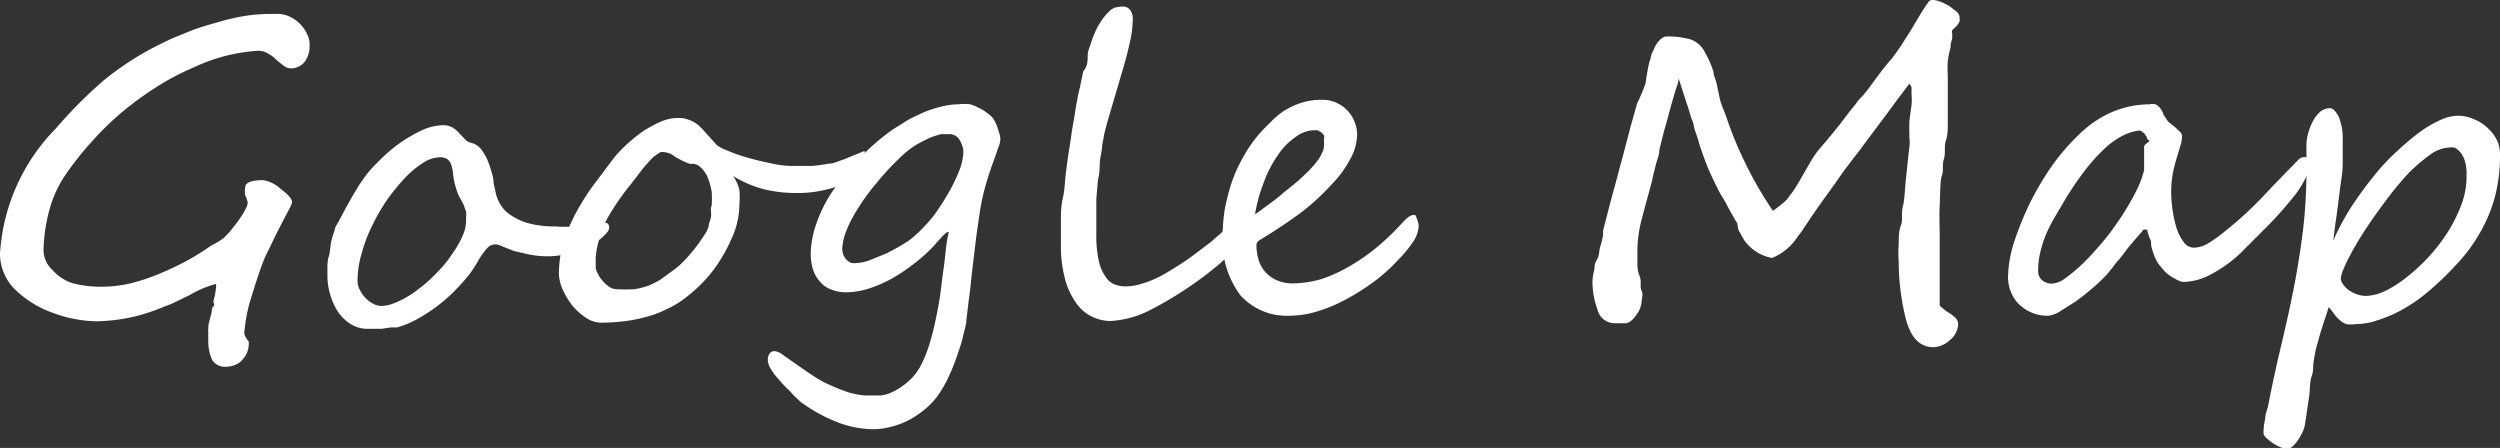
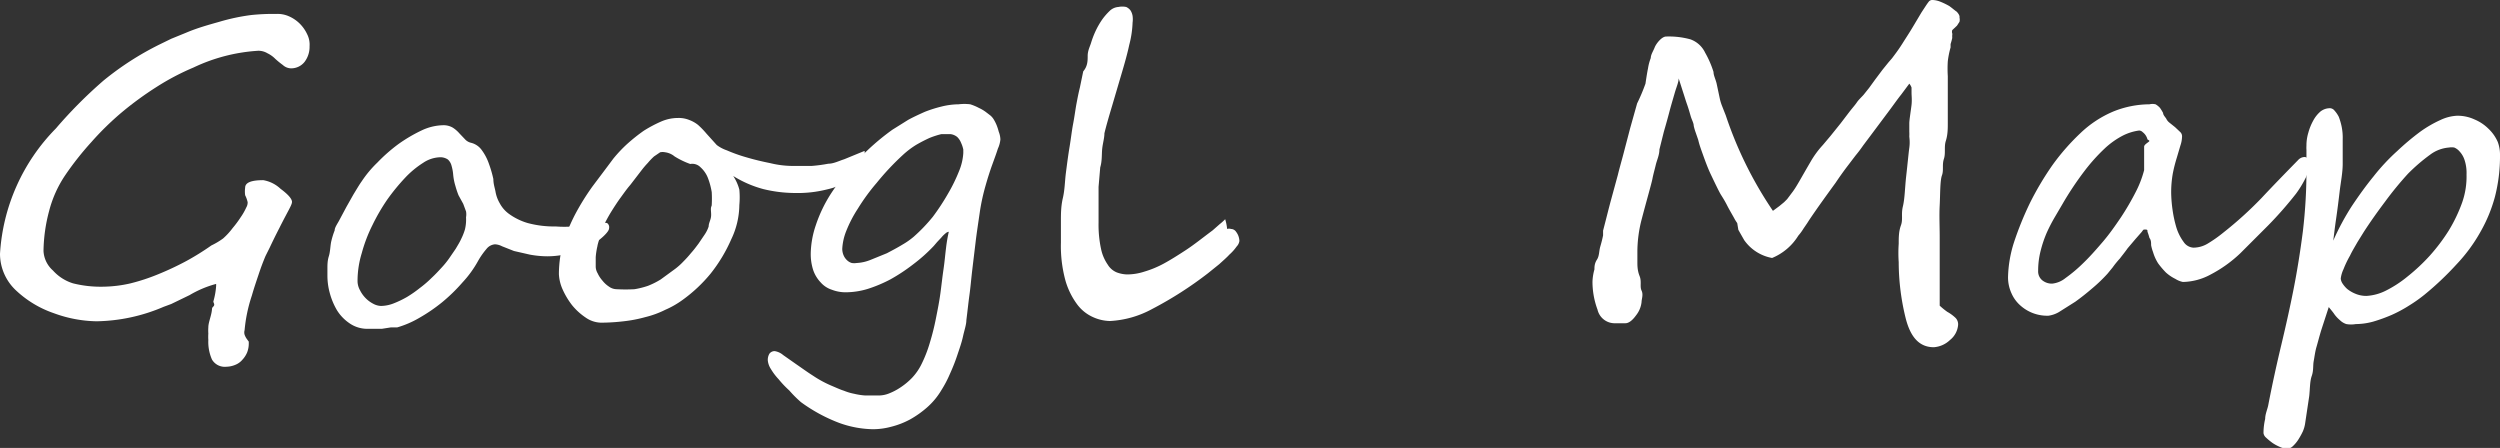
<svg xmlns="http://www.w3.org/2000/svg" viewBox="0 0 89.64 16.06">
  <rect x="0" y="0" width="89.64" height="16.06" fill="#333333" stroke="none" />
  <defs>
    <style>.cls-1{fill:#fff;}</style>
  </defs>
  <g id="レイヤー_2" data-name="レイヤー 2">
    <g id="レイヤー_1-2" data-name="レイヤー 1">
      <path class="cls-1" d="M11.1,1.66a.89.89,0,0,1-.18.56.61.61,0,0,1-.5.23.45.45,0,0,1-.28-.12,3.2,3.2,0,0,1-.27-.22,1,1,0,0,0-.28-.2.63.63,0,0,0-.33-.09,6.28,6.28,0,0,0-2.32.6,8.8,8.8,0,0,0-1.33.7A12,12,0,0,0,4.4,4,10.44,10.44,0,0,0,3.28,5.09a10.86,10.86,0,0,0-.94,1.19,4.14,4.14,0,0,0-.58,1.29A5.82,5.82,0,0,0,1.56,9a1,1,0,0,0,.34.7,1.6,1.6,0,0,0,.72.46,4.07,4.07,0,0,0,1.06.12,4.59,4.59,0,0,0,1-.12,7.06,7.06,0,0,0,1-.33,10.55,10.55,0,0,0,1-.47,9.32,9.32,0,0,0,.9-.56A2.61,2.61,0,0,0,8,8.55a2.45,2.45,0,0,0,.34-.37,3.89,3.89,0,0,0,.29-.39,2.18,2.18,0,0,0,.2-.35.36.36,0,0,0,.05-.19A1.12,1.12,0,0,0,8.79,7a1,1,0,0,1,0-.27c0-.18.21-.27.65-.27a1.2,1.2,0,0,1,.62.31c.27.2.41.36.41.47s-.15.33-.45.93c-.16.31-.27.54-.35.71l-.15.3c-.08.19-.16.4-.24.64s-.17.5-.25.78a5.4,5.4,0,0,0-.26,1.24.29.29,0,0,0,0,.16.61.61,0,0,0,.07.14l.08.11s0,0,0,.06a.88.88,0,0,1-.06.33.9.9,0,0,1-.17.26.64.64,0,0,1-.25.18.88.88,0,0,1-.33.07.53.53,0,0,1-.51-.26,1.56,1.56,0,0,1-.13-.7,1.69,1.69,0,0,1,0-.23,1.64,1.64,0,0,1,0-.22c0-.15.07-.32.11-.51s0-.17.07-.24,0-.13,0-.18a2.62,2.62,0,0,0,.1-.56c0-.05,0-.07,0-.07a3.77,3.77,0,0,0-.95.4l-.66.32L5.87,11a6.32,6.32,0,0,1-2.41.52,4.63,4.63,0,0,1-1.53-.29A3.76,3.76,0,0,1,.56,10.4,1.8,1.8,0,0,1,0,9.1,7,7,0,0,1,2,4.61,16.36,16.36,0,0,1,3.71,2.89a10.56,10.56,0,0,1,2-1.29l.43-.21.54-.22C7.08,1,7.48.89,7.87.78A7.21,7.21,0,0,1,9,.54,7.38,7.38,0,0,1,9.9.5a1,1,0,0,1,.45.08,1.27,1.27,0,0,1,.39.26,1.31,1.31,0,0,1,.27.38A.83.83,0,0,1,11.1,1.66Z" />
      <path class="cls-1" d="M21.84,8.18c0,.06-.05.14-.16.25a1.86,1.86,0,0,1-.44.33,3.51,3.51,0,0,1-.7.29,3.14,3.14,0,0,1-.9.14A3.54,3.54,0,0,1,19,9.13L18.43,9,18,8.83a.6.6,0,0,0-.25-.07.43.43,0,0,0-.31.17,2.66,2.66,0,0,0-.3.43,3.85,3.85,0,0,1-.56.77,6.1,6.1,0,0,1-.73.71,6,6,0,0,1-.82.56,3.48,3.48,0,0,1-.79.34l-.23,0-.32.05-.31,0-.19,0a1.12,1.12,0,0,1-.66-.2,1.56,1.56,0,0,1-.45-.47,2.47,2.47,0,0,1-.26-.63,2.35,2.35,0,0,1-.08-.62s0-.11,0-.24,0-.28.05-.44.05-.33.08-.5a2.79,2.79,0,0,1,.13-.43c0-.11.11-.25.18-.39l.24-.45.26-.46c.1-.16.19-.32.29-.46a4,4,0,0,1,.56-.67,5.9,5.9,0,0,1,.75-.66,5.47,5.47,0,0,1,.83-.49,1.89,1.89,0,0,1,.78-.19.65.65,0,0,1,.35.09,1.1,1.1,0,0,1,.23.2l.2.21a.42.42,0,0,0,.22.13.67.67,0,0,1,.39.27,1.82,1.82,0,0,1,.25.48,4.21,4.21,0,0,1,.16.55c0,.19.06.34.08.47a1.24,1.24,0,0,0,.15.4,1.12,1.12,0,0,0,.36.4,2.19,2.19,0,0,0,.65.31,3.66,3.66,0,0,0,1,.12,4,4,0,0,0,.61,0l.49-.09L21.44,8l.16,0a.31.31,0,0,1,.17,0A.18.18,0,0,1,21.84,8.18Zm-5.13-.39a.59.59,0,0,0,0-.21l-.1-.27L16.44,7a3.19,3.19,0,0,1-.11-.33,2,2,0,0,1-.08-.4,1.61,1.61,0,0,0-.06-.33.45.45,0,0,0-.13-.22.48.48,0,0,0-.31-.08,1.15,1.15,0,0,0-.58.2,3.32,3.32,0,0,0-.64.53,7.41,7.41,0,0,0-.64.78,7.06,7.06,0,0,0-.54.93,5.36,5.36,0,0,0-.38,1,3.41,3.41,0,0,0-.15,1,.68.68,0,0,0,.09.33,1.1,1.1,0,0,0,.2.28,1.05,1.05,0,0,0,.27.2.63.63,0,0,0,.28.08,1.29,1.29,0,0,0,.45-.09,3.49,3.49,0,0,0,.48-.23,4.25,4.25,0,0,0,.46-.32,4,4,0,0,0,.43-.37c.13-.12.25-.25.36-.37a3.06,3.06,0,0,0,.26-.32l.24-.35c.07-.12.14-.23.19-.34a2.13,2.13,0,0,0,.14-.35A1.48,1.48,0,0,0,16.71,7.79Z" />
      <path class="cls-1" d="M31,5.6a.61.61,0,0,1-.06.25,1,1,0,0,1-.14.25,2,2,0,0,1-.19.22,1.16,1.16,0,0,1-.22.18,2.45,2.45,0,0,1-.73.29,4.29,4.29,0,0,1-1.17.13,4.84,4.84,0,0,1-1.12-.14,3.94,3.94,0,0,1-1.08-.47,1.62,1.62,0,0,1,.22.49,3,3,0,0,1,0,.55,2.9,2.9,0,0,1-.29,1.23,5.51,5.51,0,0,1-.74,1.23,5.31,5.31,0,0,1-1,.94,3.23,3.23,0,0,1-.63.36,3.34,3.34,0,0,1-.71.26,4.89,4.89,0,0,1-.78.15,7.19,7.19,0,0,1-.81.05,1,1,0,0,1-.56-.19,2.22,2.22,0,0,1-.48-.44,2.77,2.77,0,0,1-.34-.57,1.51,1.51,0,0,1-.13-.54,4.24,4.24,0,0,1,.16-1.14,6.76,6.76,0,0,1,.42-1,8.71,8.71,0,0,1,.62-1c.24-.32.49-.65.75-1a4.93,4.93,0,0,1,.5-.53,6.39,6.39,0,0,1,.59-.47,4.66,4.66,0,0,1,.62-.33,1.52,1.52,0,0,1,.61-.13,1,1,0,0,1,.4.07,1.14,1.14,0,0,1,.32.18,3,3,0,0,1,.3.31l.37.41a1.29,1.29,0,0,0,.36.19,5.57,5.57,0,0,0,.7.25c.27.08.56.15.86.21a3.44,3.44,0,0,0,.81.1c.24,0,.47,0,.67,0a5.44,5.44,0,0,0,.6-.08c.19,0,.38-.1.57-.16L31,5.41A.68.68,0,0,1,31,5.6ZM25.52,7.35a4.07,4.07,0,0,0,0-.46,2.52,2.52,0,0,0-.13-.49A1,1,0,0,0,25.12,6a.41.41,0,0,0-.37-.12,2.93,2.93,0,0,1-.56-.27.67.67,0,0,0-.34-.15.45.45,0,0,0-.18,0l-.22.15a2.44,2.44,0,0,0-.22.23,3.23,3.23,0,0,0-.23.27l-.4.52c-.13.15-.24.31-.35.46s-.22.32-.32.48-.21.36-.31.57a2.76,2.76,0,0,0-.12.32c0,.12-.06.24-.08.37a2.63,2.63,0,0,0-.06.39c0,.13,0,.25,0,.35a.49.49,0,0,0,.07.23,1.06,1.06,0,0,0,.17.26,1,1,0,0,0,.24.22.48.48,0,0,0,.27.09,5.85,5.85,0,0,0,.64,0,3.06,3.06,0,0,0,.48-.12,2.82,2.82,0,0,0,.46-.23l.52-.38a2.35,2.35,0,0,0,.29-.26,4.12,4.12,0,0,0,.28-.31c.1-.11.18-.22.27-.34l.23-.34a1.13,1.13,0,0,0,.13-.27c0-.11.06-.21.08-.32s0-.21,0-.3S25.52,7.39,25.52,7.35Z" />
      <path class="cls-1" d="M35.87,5a1,1,0,0,1-.09.33c-.05.16-.12.35-.2.57s-.16.47-.24.75a7.47,7.47,0,0,0-.2.9c-.06.42-.12.8-.16,1.14s-.08.66-.12,1-.06.6-.1.89-.07.59-.11.9c0,.16-.07.35-.12.58s-.13.45-.21.69-.17.46-.27.68a3.93,3.93,0,0,1-.29.55,2.56,2.56,0,0,1-.51.62,3.53,3.53,0,0,1-.62.44,2.9,2.9,0,0,1-.67.26,2.54,2.54,0,0,1-.65.09,3.7,3.7,0,0,1-1.23-.23,5.78,5.78,0,0,1-1.36-.74A4.18,4.18,0,0,1,28.3,14a3.55,3.55,0,0,1-.38-.4,2.12,2.12,0,0,1-.28-.37.68.68,0,0,1-.11-.31.43.43,0,0,1,.06-.24.23.23,0,0,1,.19-.09.61.61,0,0,1,.3.14l.47.33c.19.13.38.27.6.41a4,4,0,0,0,.64.35c.19.08.34.15.47.19a1.92,1.92,0,0,0,.37.11,2.28,2.28,0,0,0,.39.06h.51a1,1,0,0,0,.34-.07,2.14,2.14,0,0,0,.42-.22,2.46,2.46,0,0,0,.41-.34,2,2,0,0,0,.33-.47,4.64,4.64,0,0,0,.31-.79,8.7,8.7,0,0,0,.22-.88c.06-.3.12-.6.16-.9s.07-.58.11-.85.06-.52.09-.76a5.5,5.5,0,0,1,.1-.59h0a.22.22,0,0,0-.12.06,1.06,1.06,0,0,0-.15.15l-.15.16-.12.14a5.81,5.81,0,0,1-.74.66,6.51,6.51,0,0,1-.8.53,4.9,4.9,0,0,1-.83.35,2.73,2.73,0,0,1-.77.12,1.36,1.36,0,0,1-.51-.09.9.9,0,0,1-.4-.26,1.21,1.21,0,0,1-.27-.44,1.87,1.87,0,0,1-.09-.61,3.33,3.33,0,0,1,.18-1,5,5,0,0,1,.54-1.13,7.93,7.93,0,0,1,.93-1.17A8.32,8.32,0,0,1,32,4.65l.56-.35c.2-.11.4-.2.6-.29a4.62,4.62,0,0,1,.6-.19,2.62,2.62,0,0,1,.61-.08,1.73,1.73,0,0,1,.42,0,1.81,1.81,0,0,1,.31.13,1.38,1.38,0,0,1,.24.14l.17.13a.58.58,0,0,1,.12.14,1.51,1.51,0,0,1,.11.22,1.87,1.87,0,0,1,.07.22A.82.82,0,0,1,35.87,5Zm-1.33.54s0-.1,0-.18a1.13,1.13,0,0,0-.08-.24.6.6,0,0,0-.14-.21.48.48,0,0,0-.23-.1l-.34,0a3,3,0,0,0-.43.14c-.15.07-.31.15-.48.25a3.1,3.1,0,0,0-.46.35,9.36,9.36,0,0,0-.94,1,7.27,7.27,0,0,0-.68.93,4.51,4.51,0,0,0-.42.81,2,2,0,0,0-.14.63.6.6,0,0,0,.05.24.52.52,0,0,0,.12.17.42.42,0,0,0,.17.1.58.58,0,0,0,.18,0,1.52,1.52,0,0,0,.49-.11l.59-.24c.19-.1.38-.2.56-.31a2.66,2.66,0,0,0,.4-.28,5.93,5.93,0,0,0,.69-.72A8.24,8.24,0,0,0,34,6.93a5.85,5.85,0,0,0,.39-.8A2,2,0,0,0,34.54,5.49Z" />
-       <path class="cls-1" d="M44.44,8.64a.36.36,0,0,1-.1.2,1.65,1.65,0,0,1-.26.29c-.1.11-.23.22-.36.34l-.41.33a13.33,13.33,0,0,1-2,1.28,3.53,3.53,0,0,1-1.51.43,1.54,1.54,0,0,1-.61-.14,1.44,1.44,0,0,1-.57-.46,2.65,2.65,0,0,1-.42-.86,4.71,4.71,0,0,1-.16-1.35c0-.23,0-.47,0-.75s0-.55.07-.85.07-.6.11-.91.08-.62.13-.92.08-.58.13-.84.08-.51.12-.72.07-.37.12-.57l.12-.58C39,2.37,39,2.18,39,2s.08-.33.12-.46a3.22,3.22,0,0,1,.16-.42,2.86,2.86,0,0,1,.24-.42,2.21,2.21,0,0,1,.28-.32.5.5,0,0,1,.3-.13.7.7,0,0,1,.28,0,.4.4,0,0,1,.16.13.54.54,0,0,1,.07.19.9.9,0,0,1,0,.24,3.6,3.6,0,0,1-.12.8c-.07.33-.17.68-.28,1.05l-.33,1.12c-.11.37-.21.71-.28,1l-.08.43c0,.17-.06.36-.08.56s0,.43-.07.66l-.06.7c0,.23,0,.45,0,.67s0,.42,0,.61a4.13,4.13,0,0,0,.09.95,1.54,1.54,0,0,0,.24.56.68.68,0,0,0,.33.28,1.15,1.15,0,0,0,.36.07,2,2,0,0,0,.62-.1,3.6,3.6,0,0,0,.7-.29c.24-.13.51-.3.8-.49s.6-.44.95-.7l.25-.22a1.9,1.9,0,0,0,.2-.18A1.77,1.77,0,0,1,44,8.21a.23.23,0,0,1,.14,0,.22.22,0,0,1,.18.1A.57.57,0,0,1,44.44,8.64Z" />
-       <path class="cls-1" d="M50.87,8.09a1.1,1.1,0,0,1-.19.56,4.18,4.18,0,0,1-.55.67,6,6,0,0,1-.88.79,8.31,8.31,0,0,1-1,.63,5.39,5.39,0,0,1-1,.42,3.38,3.38,0,0,1-1,.16,2.23,2.23,0,0,1-1.78-.74,3.28,3.28,0,0,1-.63-2.17,6,6,0,0,1,.08-.93,8,8,0,0,1,.24-.93,5.49,5.49,0,0,1,.4-.89,5,5,0,0,1,.55-.81,6.23,6.23,0,0,1,.44-.46A3.06,3.06,0,0,1,46,4a2.78,2.78,0,0,1,.65-.31,2.27,2.27,0,0,1,.75-.11,1.14,1.14,0,0,1,.53.11,1.22,1.22,0,0,1,.64.68,1.15,1.15,0,0,1,.09.44,1.83,1.83,0,0,1-.25.9,3.88,3.88,0,0,1-.68.92,8.24,8.24,0,0,1-1,.93c-.41.31-.87.62-1.37.93l-.21.13a.21.21,0,0,0-.1.17,1.88,1.88,0,0,0,.06.46,1.16,1.16,0,0,0,.63.78,1.41,1.41,0,0,0,.66.13,3.81,3.81,0,0,0,1-.16,5.32,5.32,0,0,0,1-.46,7.14,7.14,0,0,0,1-.7,9.24,9.24,0,0,0,.9-.87c.16-.17.28-.26.37-.26s.09,0,.12.1A1.05,1.05,0,0,1,50.87,8.09ZM47.47,5a.25.25,0,0,0,0-.15.52.52,0,0,0-.1-.11l-.13-.07-.12,0a1.12,1.12,0,0,0-.66.24,2.26,2.26,0,0,0-.63.64,4.21,4.21,0,0,0-.52,1A5.73,5.73,0,0,0,45,7.68a2,2,0,0,0,.27-.19l.37-.27c.13-.1.26-.2.38-.31l.35-.28c.23-.19.41-.36.56-.51a3.68,3.68,0,0,0,.35-.41,1.57,1.57,0,0,0,.18-.37A1.5,1.5,0,0,0,47.47,5Z" />
+       <path class="cls-1" d="M44.44,8.64a.36.36,0,0,1-.1.2,1.65,1.65,0,0,1-.26.29c-.1.11-.23.22-.36.34l-.41.33a13.33,13.33,0,0,1-2,1.28,3.53,3.53,0,0,1-1.51.43,1.54,1.54,0,0,1-.61-.14,1.44,1.44,0,0,1-.57-.46,2.65,2.65,0,0,1-.42-.86,4.71,4.71,0,0,1-.16-1.35c0-.23,0-.47,0-.75s0-.55.07-.85.07-.6.11-.91.08-.62.13-.92.08-.58.13-.84.08-.51.12-.72.07-.37.12-.57l.12-.58C39,2.37,39,2.18,39,2s.08-.33.12-.46a3.22,3.22,0,0,1,.16-.42,2.86,2.86,0,0,1,.24-.42,2.21,2.21,0,0,1,.28-.32.5.5,0,0,1,.3-.13.7.7,0,0,1,.28,0,.4.4,0,0,1,.16.13.54.54,0,0,1,.07.19.9.9,0,0,1,0,.24,3.6,3.6,0,0,1-.12.8c-.07.33-.17.68-.28,1.05l-.33,1.12c-.11.37-.21.71-.28,1c0,.17-.06.36-.08.56s0,.43-.07.66l-.06.7c0,.23,0,.45,0,.67s0,.42,0,.61a4.13,4.13,0,0,0,.09.95,1.54,1.54,0,0,0,.24.56.68.68,0,0,0,.33.28,1.15,1.15,0,0,0,.36.07,2,2,0,0,0,.62-.1,3.6,3.6,0,0,0,.7-.29c.24-.13.51-.3.8-.49s.6-.44.95-.7l.25-.22a1.9,1.9,0,0,0,.2-.18A1.77,1.77,0,0,1,44,8.21a.23.23,0,0,1,.14,0,.22.22,0,0,1,.18.1A.57.57,0,0,1,44.44,8.64Z" />
      <path class="cls-1" d="M70.26.63a.33.33,0,0,1,0,.15l-.09.14L70,1.08a.19.19,0,0,0,0,.12.11.11,0,0,1,0,.05.81.81,0,0,0,0,.11,2.18,2.18,0,0,1-.06.22c0,.06,0,.1,0,.12a3.16,3.16,0,0,0-.1.5,4.33,4.33,0,0,0,0,.53c0,.36,0,.73,0,1.1,0,.19,0,.38,0,.58s0,.42-.07.64,0,.44-.07.65,0,.4-.07.59-.06.7-.08,1.07,0,.75,0,1.15,0,.61,0,1,0,.9,0,1.45a2.71,2.71,0,0,0,.27.22,1.45,1.45,0,0,1,.3.22.33.33,0,0,1,.09.25.77.77,0,0,1-.29.54.93.93,0,0,1-.58.26c-.5,0-.82-.33-1-1a8.41,8.41,0,0,1-.26-2.05,4.89,4.89,0,0,1,0-.66c0-.22,0-.44.08-.66s0-.39.07-.68.07-.66.12-1.1.08-.78.11-1,0-.37,0-.41a1.59,1.59,0,0,0,0-.17c0-.07,0-.18,0-.3s.06-.48.08-.66,0-.33,0-.44,0-.07,0-.1V3.14A.44.44,0,0,0,68.46,3l-.29.39c-.12.15-.24.32-.38.51l-.71.95-.27.36c-.09.13-.18.25-.28.37L66.21,6c-.12.16-.25.34-.39.55-.32.44-.64.88-.95,1.34L64.8,8l-.13.19a1.83,1.83,0,0,1-.19.26,2,2,0,0,1-.94.8,1.56,1.56,0,0,1-1-.64l-.12-.21-.09-.16L62.29,8s-.07-.1-.1-.16-.19-.33-.26-.47-.15-.27-.22-.38-.24-.47-.36-.72-.22-.53-.32-.81-.11-.33-.14-.45l-.09-.26a1.84,1.84,0,0,1-.07-.24c0-.1-.07-.21-.11-.35s-.08-.28-.13-.42-.09-.28-.14-.43l-.16-.5c0,.14-.08.31-.14.52s-.13.44-.19.67-.13.48-.2.72l-.16.64c0,.2-.09.38-.13.55s-.09.34-.12.5-.21.78-.38,1.43a4.63,4.63,0,0,0-.16,1.21c0,.09,0,.2,0,.34s0,.31.08.51,0,.37.07.52,0,.3,0,.41a.93.93,0,0,1-.2.48c-.13.18-.26.28-.38.28l-.2,0h-.21a.63.63,0,0,1-.59-.49,2.87,2.87,0,0,1-.18-1,1.83,1.83,0,0,1,.07-.44c0-.09,0-.21.09-.35s.07-.3.12-.47.08-.3.1-.4l0-.17c.11-.42.2-.79.29-1.12l.24-.88c.06-.25.14-.52.21-.79s.15-.57.23-.88l.25-.89A6.72,6.72,0,0,0,59,3q.06-.41.09-.54a1.78,1.78,0,0,1,.1-.38c0-.12.09-.25.14-.38s.25-.39.41-.39a2.92,2.92,0,0,1,.87.1.93.93,0,0,1,.53.48,3.49,3.49,0,0,1,.3.69c0,.12.07.25.11.41l.11.52a1.71,1.71,0,0,0,.09.3l.13.33a13.93,13.93,0,0,0,1.69,3.42l.23-.17.17-.14.11-.11.21-.28c.08-.11.15-.23.22-.35s.28-.49.41-.71a3.31,3.31,0,0,1,.44-.6l.27-.32L66,4.42,66.32,4c.11-.14.2-.24.26-.33s.16-.18.24-.27l.2-.25.21-.29.27-.36.21-.26.13-.15.09-.12c.09-.12.19-.26.29-.42s.22-.34.34-.54L68.9.44c.1-.15.18-.28.25-.37A.16.16,0,0,1,69.3,0a.83.83,0,0,1,.27.06,2.49,2.49,0,0,1,.33.16l.27.21C70.24.51,70.27.57,70.26.63Z" />
      <path class="cls-1" d="M82.79,5.89a1.11,1.11,0,0,1-.14.53,3.8,3.8,0,0,1-.32.52,13.73,13.73,0,0,1-1,1.14c-.34.34-.67.67-1,1a4.66,4.66,0,0,1-1.06.76,2.16,2.16,0,0,1-1,.27A.8.8,0,0,1,78,10a1.46,1.46,0,0,1-.34-.23,3,3,0,0,1-.28-.33,1.59,1.59,0,0,1-.18-.4,1.49,1.49,0,0,1-.07-.25c0-.1,0-.18-.06-.26A1.91,1.91,0,0,0,77,8.31c0-.06,0-.08-.08-.08s-.06,0-.13.09l-.22.25-.28.33c-.09.13-.19.25-.28.37a3.33,3.33,0,0,0-.26.32l-.18.22a5.44,5.44,0,0,1-.54.52c-.21.18-.41.34-.62.49l-.57.36a1,1,0,0,1-.39.14,1.44,1.44,0,0,1-1-.36,1.24,1.24,0,0,1-.32-.43A1.38,1.38,0,0,1,72,9.94a4.4,4.4,0,0,1,.21-1.24,11.57,11.57,0,0,1,.57-1.41,10.67,10.67,0,0,1,.82-1.38,8,8,0,0,1,1-1.14A3.89,3.89,0,0,1,75.77,4a3.5,3.5,0,0,1,1.3-.26.48.48,0,0,1,.22,0,.65.65,0,0,1,.16.13,1.74,1.74,0,0,1,.11.18c0,.07.07.14.11.2a.4.4,0,0,0,.12.15l.2.16.18.17a.21.21,0,0,1,.07.15,1.06,1.06,0,0,1-.06.34l-.13.44a5.48,5.48,0,0,0-.14.55,3.88,3.88,0,0,0-.06.72,4.83,4.83,0,0,0,.05.6,4.27,4.27,0,0,0,.14.64,1.75,1.75,0,0,0,.26.51.45.45,0,0,0,.35.2,1,1,0,0,0,.5-.14,4.69,4.69,0,0,0,.57-.4A13.44,13.44,0,0,0,81.09,7.1c.43-.46.87-.91,1.31-1.36a.33.33,0,0,1,.22-.11C82.74,5.63,82.79,5.71,82.79,5.89Zm-5.72-.84A.27.27,0,0,0,77,5a.47.47,0,0,0-.17-.26.19.19,0,0,0-.13-.06h0a1.83,1.83,0,0,0-.58.18,2.91,2.91,0,0,0-.65.46,6.56,6.56,0,0,0-.72.8,11.32,11.32,0,0,0-.8,1.2l-.27.46a5.85,5.85,0,0,0-.29.56,4.13,4.13,0,0,0-.22.65,2.84,2.84,0,0,0-.09.72.41.41,0,0,0,.16.35.55.55,0,0,0,.34.11.9.9,0,0,0,.48-.2,5.21,5.21,0,0,0,.63-.53c.23-.22.46-.48.7-.76s.45-.58.66-.89a9.29,9.29,0,0,0,.52-.89,3.72,3.72,0,0,0,.31-.8c0-.07,0-.16,0-.26s0-.2,0-.3,0-.19,0-.28S77.07,5.09,77.07,5.05Z" />
      <path class="cls-1" d="M89.64,5.57a5.83,5.83,0,0,1-.18,1.48,5.32,5.32,0,0,1-.53,1.28,5.79,5.79,0,0,1-.85,1.15,10.76,10.76,0,0,1-1.14,1.08,5.23,5.23,0,0,1-.55.39,4.77,4.77,0,0,1-.63.34,5.84,5.84,0,0,1-.66.24,2.39,2.39,0,0,1-.63.09,1,1,0,0,1-.34,0,.59.59,0,0,1-.23-.14,1.21,1.21,0,0,1-.19-.2c-.06-.09-.13-.17-.21-.27l-.27.83c-.07.23-.12.43-.17.6s-.07.35-.1.51,0,.33-.07.53-.06.44-.09.72l-.15,1a1.14,1.14,0,0,1-.08.27,2.69,2.69,0,0,1-.16.29,1.21,1.21,0,0,1-.2.24.32.32,0,0,1-.2.09.69.69,0,0,1-.25-.06,1.51,1.51,0,0,1-.28-.15,2.33,2.33,0,0,1-.23-.19.26.26,0,0,1-.09-.16,2.22,2.22,0,0,1,.06-.51c0-.17.08-.34.11-.49.15-.78.31-1.5.47-2.17s.31-1.34.44-2,.24-1.35.33-2.05A18.52,18.52,0,0,0,82.7,6a.93.93,0,0,0,0-.13V5.37a1,1,0,0,1,0-.14,1.59,1.59,0,0,1,.07-.48,1.94,1.94,0,0,1,.17-.42A1.15,1.15,0,0,1,83.2,4a.55.55,0,0,1,.35-.12.22.22,0,0,1,.16.09,1,1,0,0,1,.15.22,2.31,2.31,0,0,1,.1.34A2,2,0,0,1,84,5c0,.25,0,.54,0,.87s-.07.66-.11,1-.08.66-.13,1-.07.55-.1.76a9.06,9.06,0,0,1,.66-1.23c.26-.39.52-.75.79-1.08a7.31,7.31,0,0,1,.84-.9,9.12,9.12,0,0,1,.82-.69,4.22,4.22,0,0,1,.74-.43,1.55,1.55,0,0,1,.59-.15,1.44,1.44,0,0,1,.62.13,1.56,1.56,0,0,1,.5.33,1.45,1.45,0,0,1,.34.48A1.32,1.32,0,0,1,89.64,5.57Zm-1.2.69a1.48,1.48,0,0,0-.07-.52.82.82,0,0,0-.18-.31A.51.51,0,0,0,88,5.29a.54.54,0,0,0-.19,0,1.29,1.29,0,0,0-.68.26,6.43,6.43,0,0,0-.79.68,12,12,0,0,0-.82,1c-.27.36-.52.71-.76,1.08l-.23.37c-.09.16-.19.32-.27.49a3.49,3.49,0,0,0-.23.48,1.08,1.08,0,0,0-.1.34.38.38,0,0,0,.06.17,1,1,0,0,0,.17.2,1.17,1.17,0,0,0,.29.17,1,1,0,0,0,.4.08,1.76,1.76,0,0,0,.7-.19,4.15,4.15,0,0,0,.78-.51,6.75,6.75,0,0,0,.79-.74,6.64,6.64,0,0,0,.68-.9,5.47,5.47,0,0,0,.48-1A2.8,2.8,0,0,0,88.44,6.26Z" />
    </g>
  </g>
</svg>